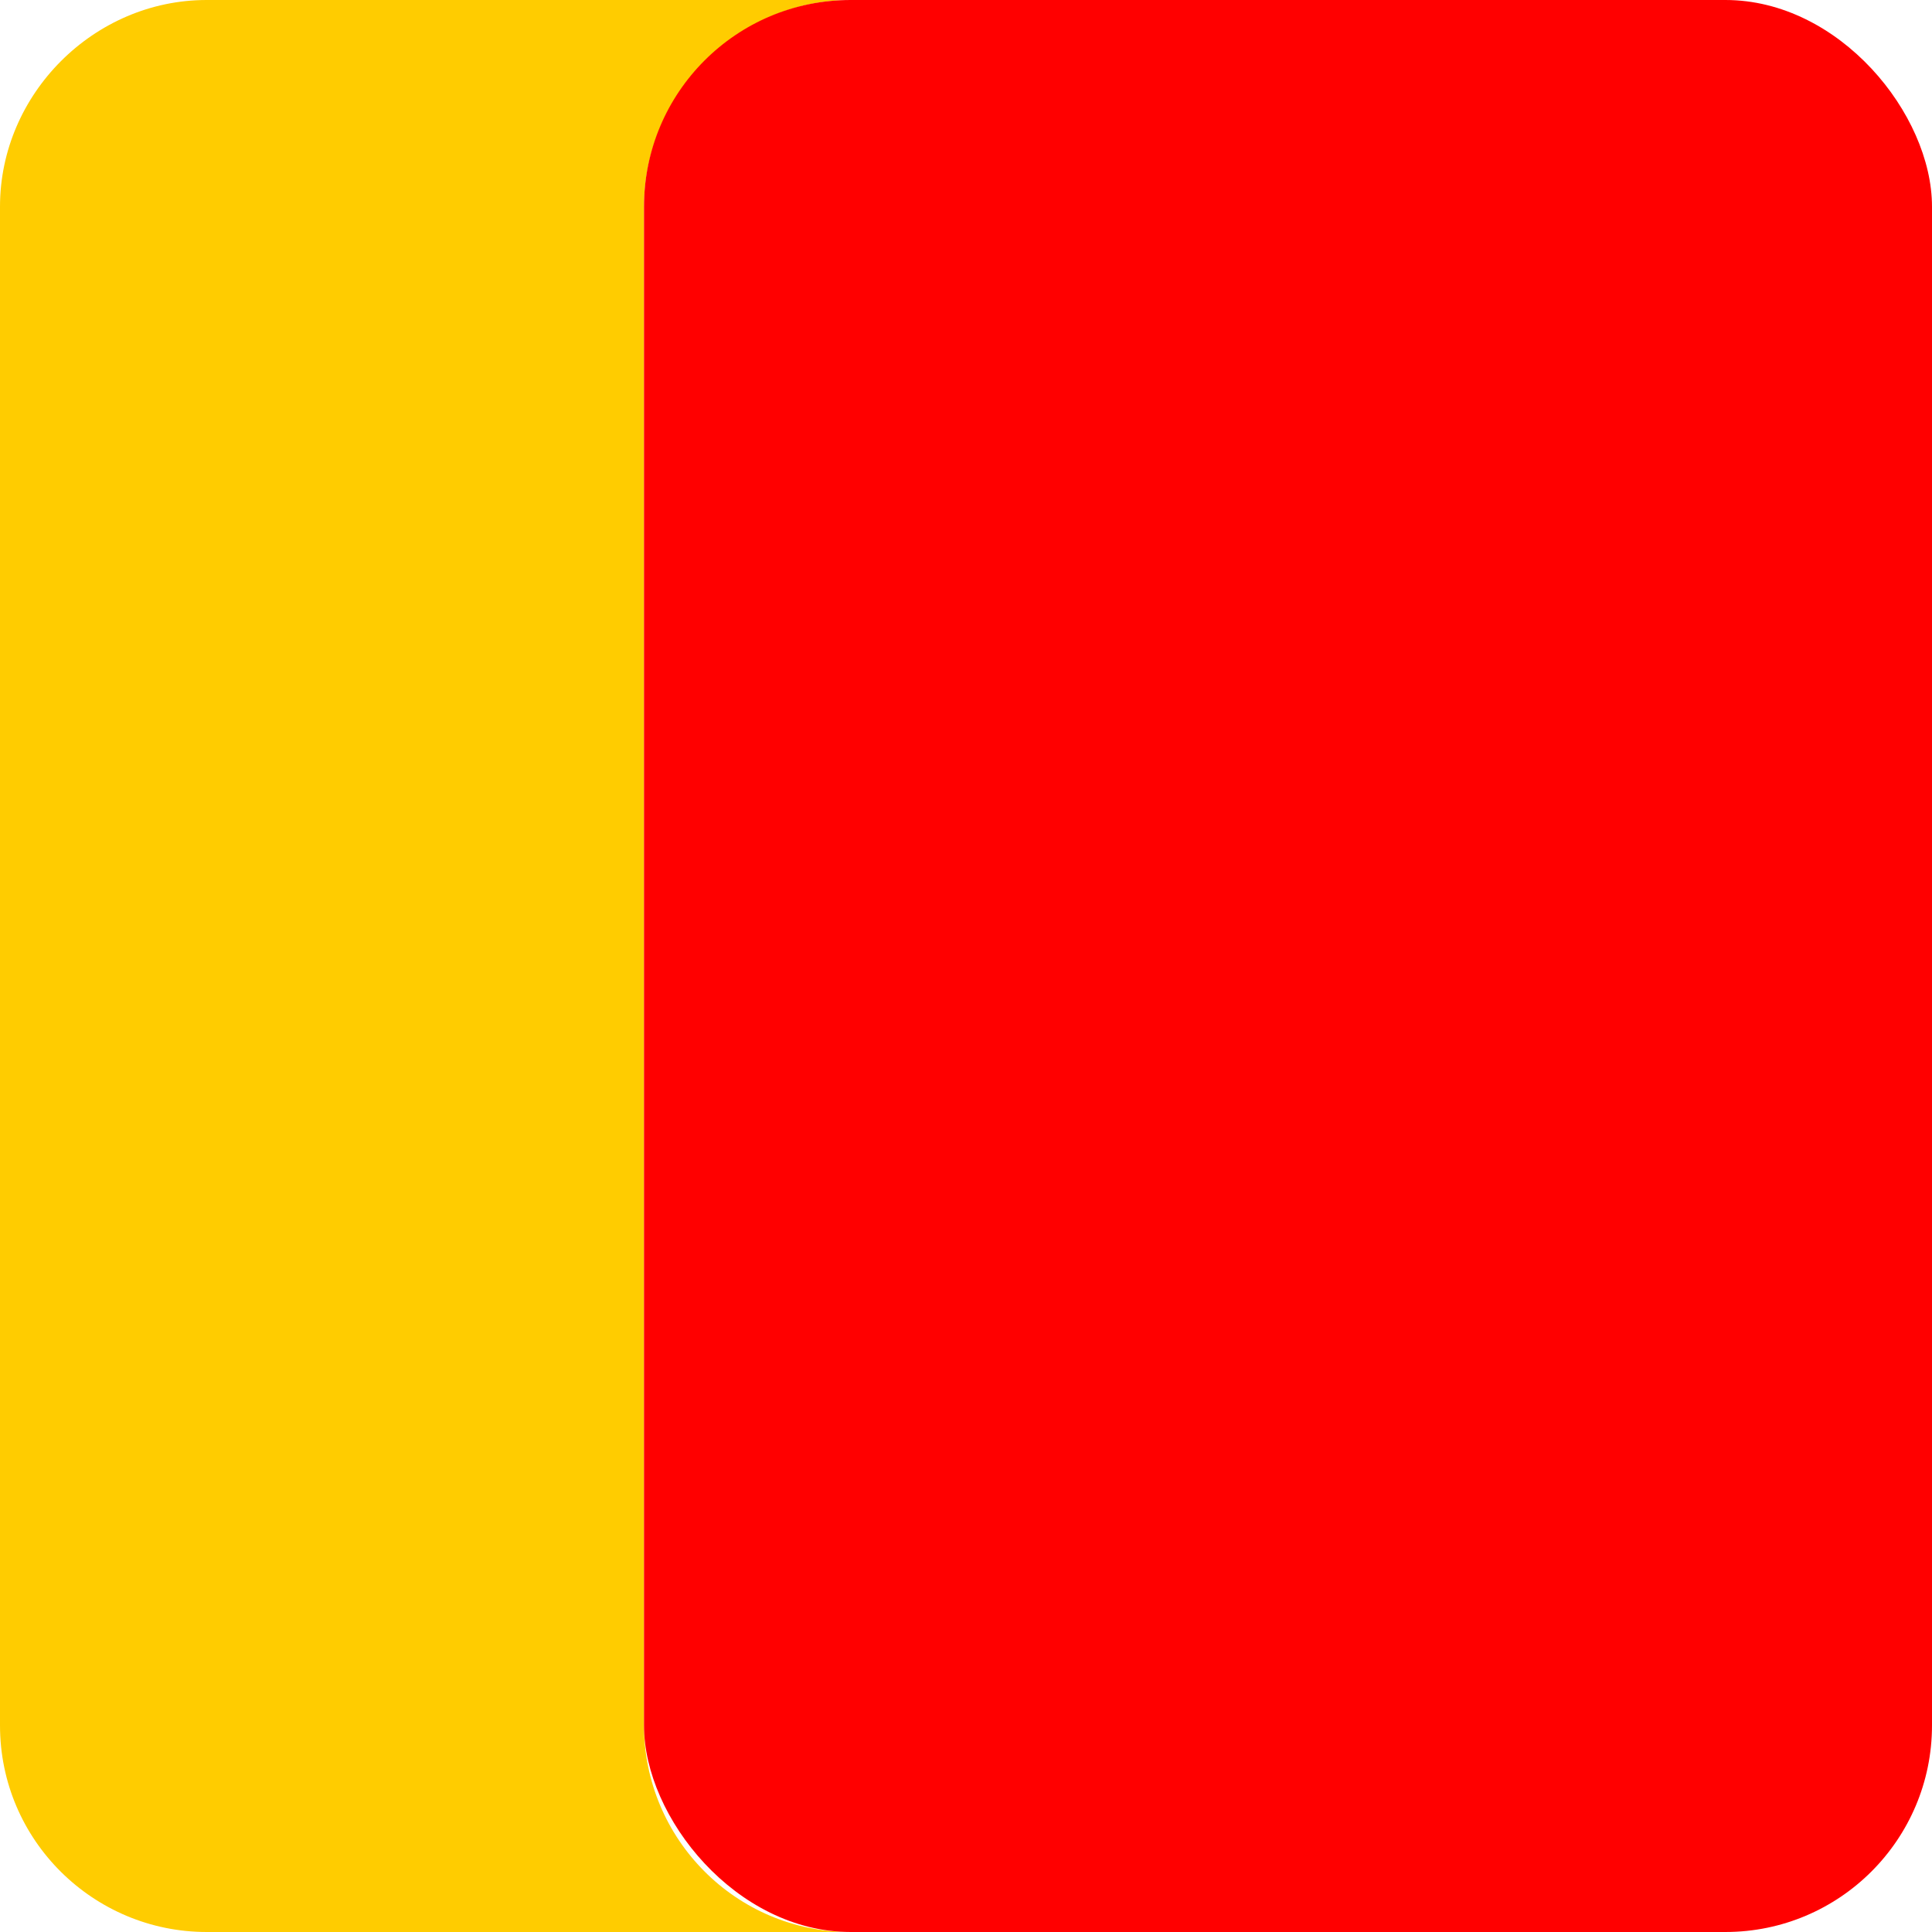
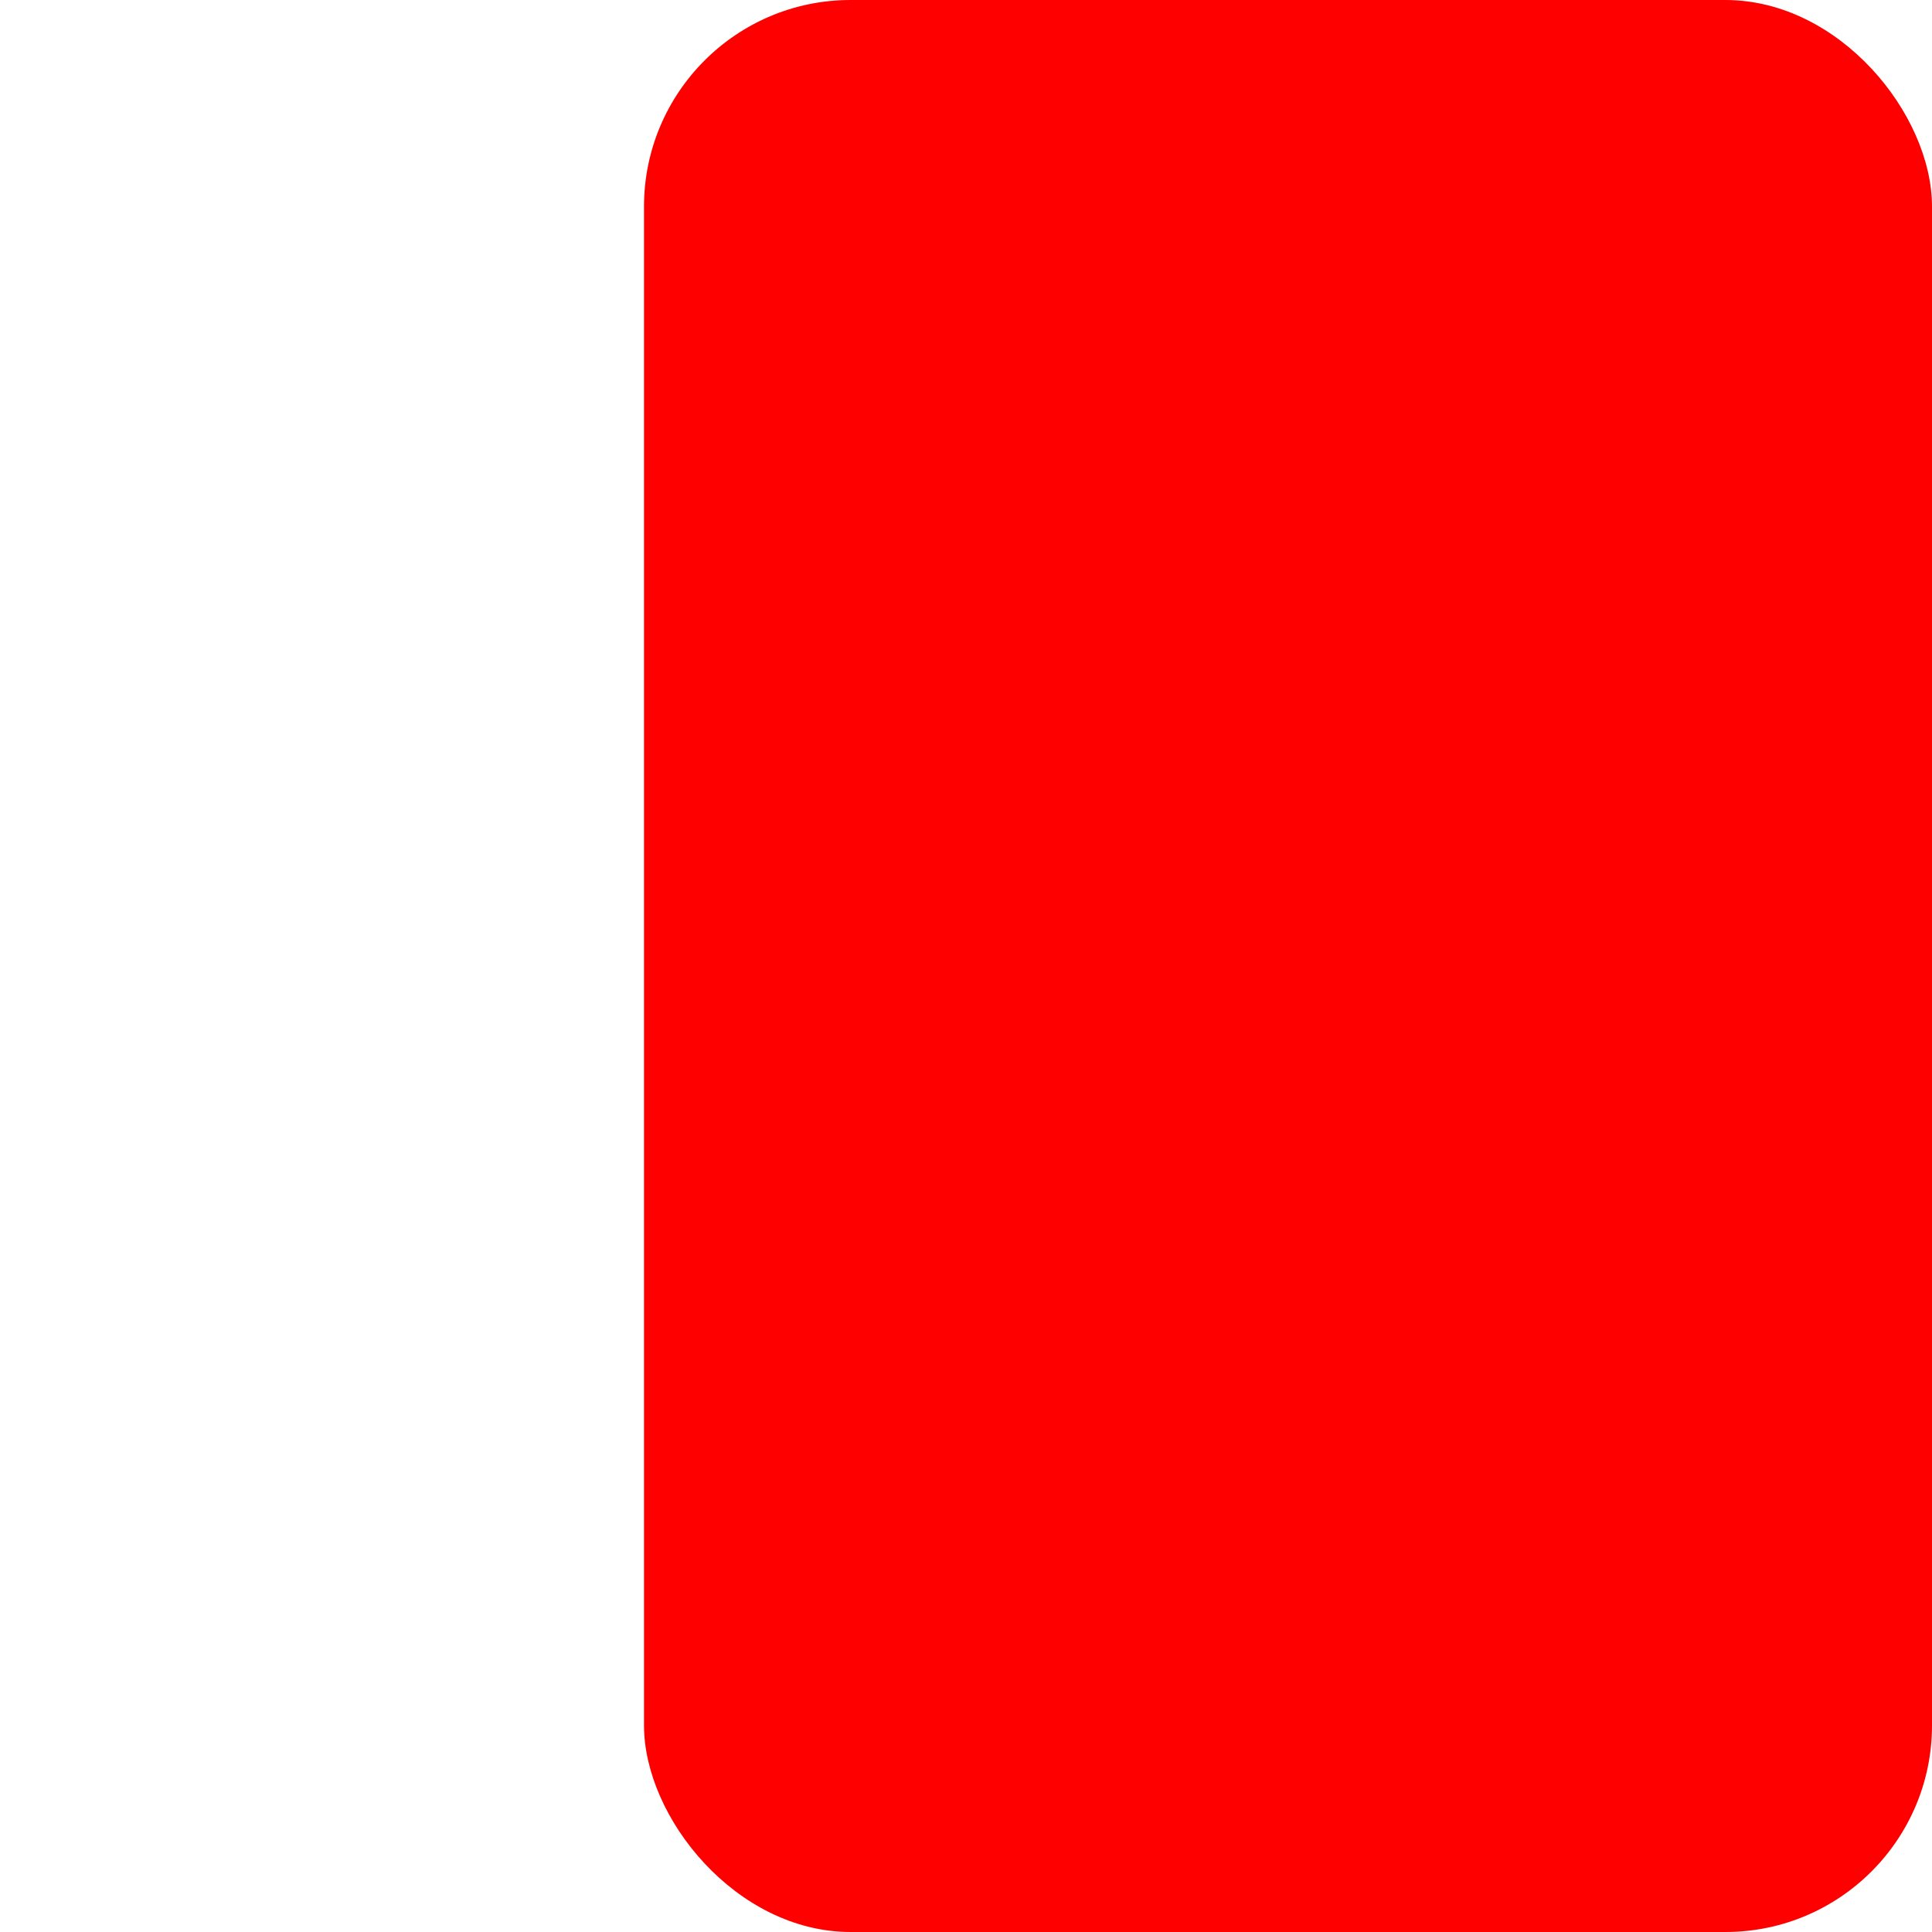
<svg xmlns="http://www.w3.org/2000/svg" version="1.1" viewBox="0 0 72 72">
  <defs>
    <style>
      .cls-1 {
        fill: #fc0;
      }

      .cls-2 {
        fill: red;
      }
    </style>
  </defs>
  <g>
    <g id="Ebene_1">
      <g>
-         <path class="cls-1" d="M24,64.3V7.7C24,3.5,27.5,0,31.7,0H7.7C3.5,0,0,3.5,0,7.7v56.6c0,4.3,3.5,7.7,7.7,7.7h24c-4.3,0-7.7-3.5-7.7-7.7Z" />
        <rect class="cls-2" x="24" width="48" height="72" rx="7.7" ry="7.7" />
      </g>
    </g>
  </g>
</svg>